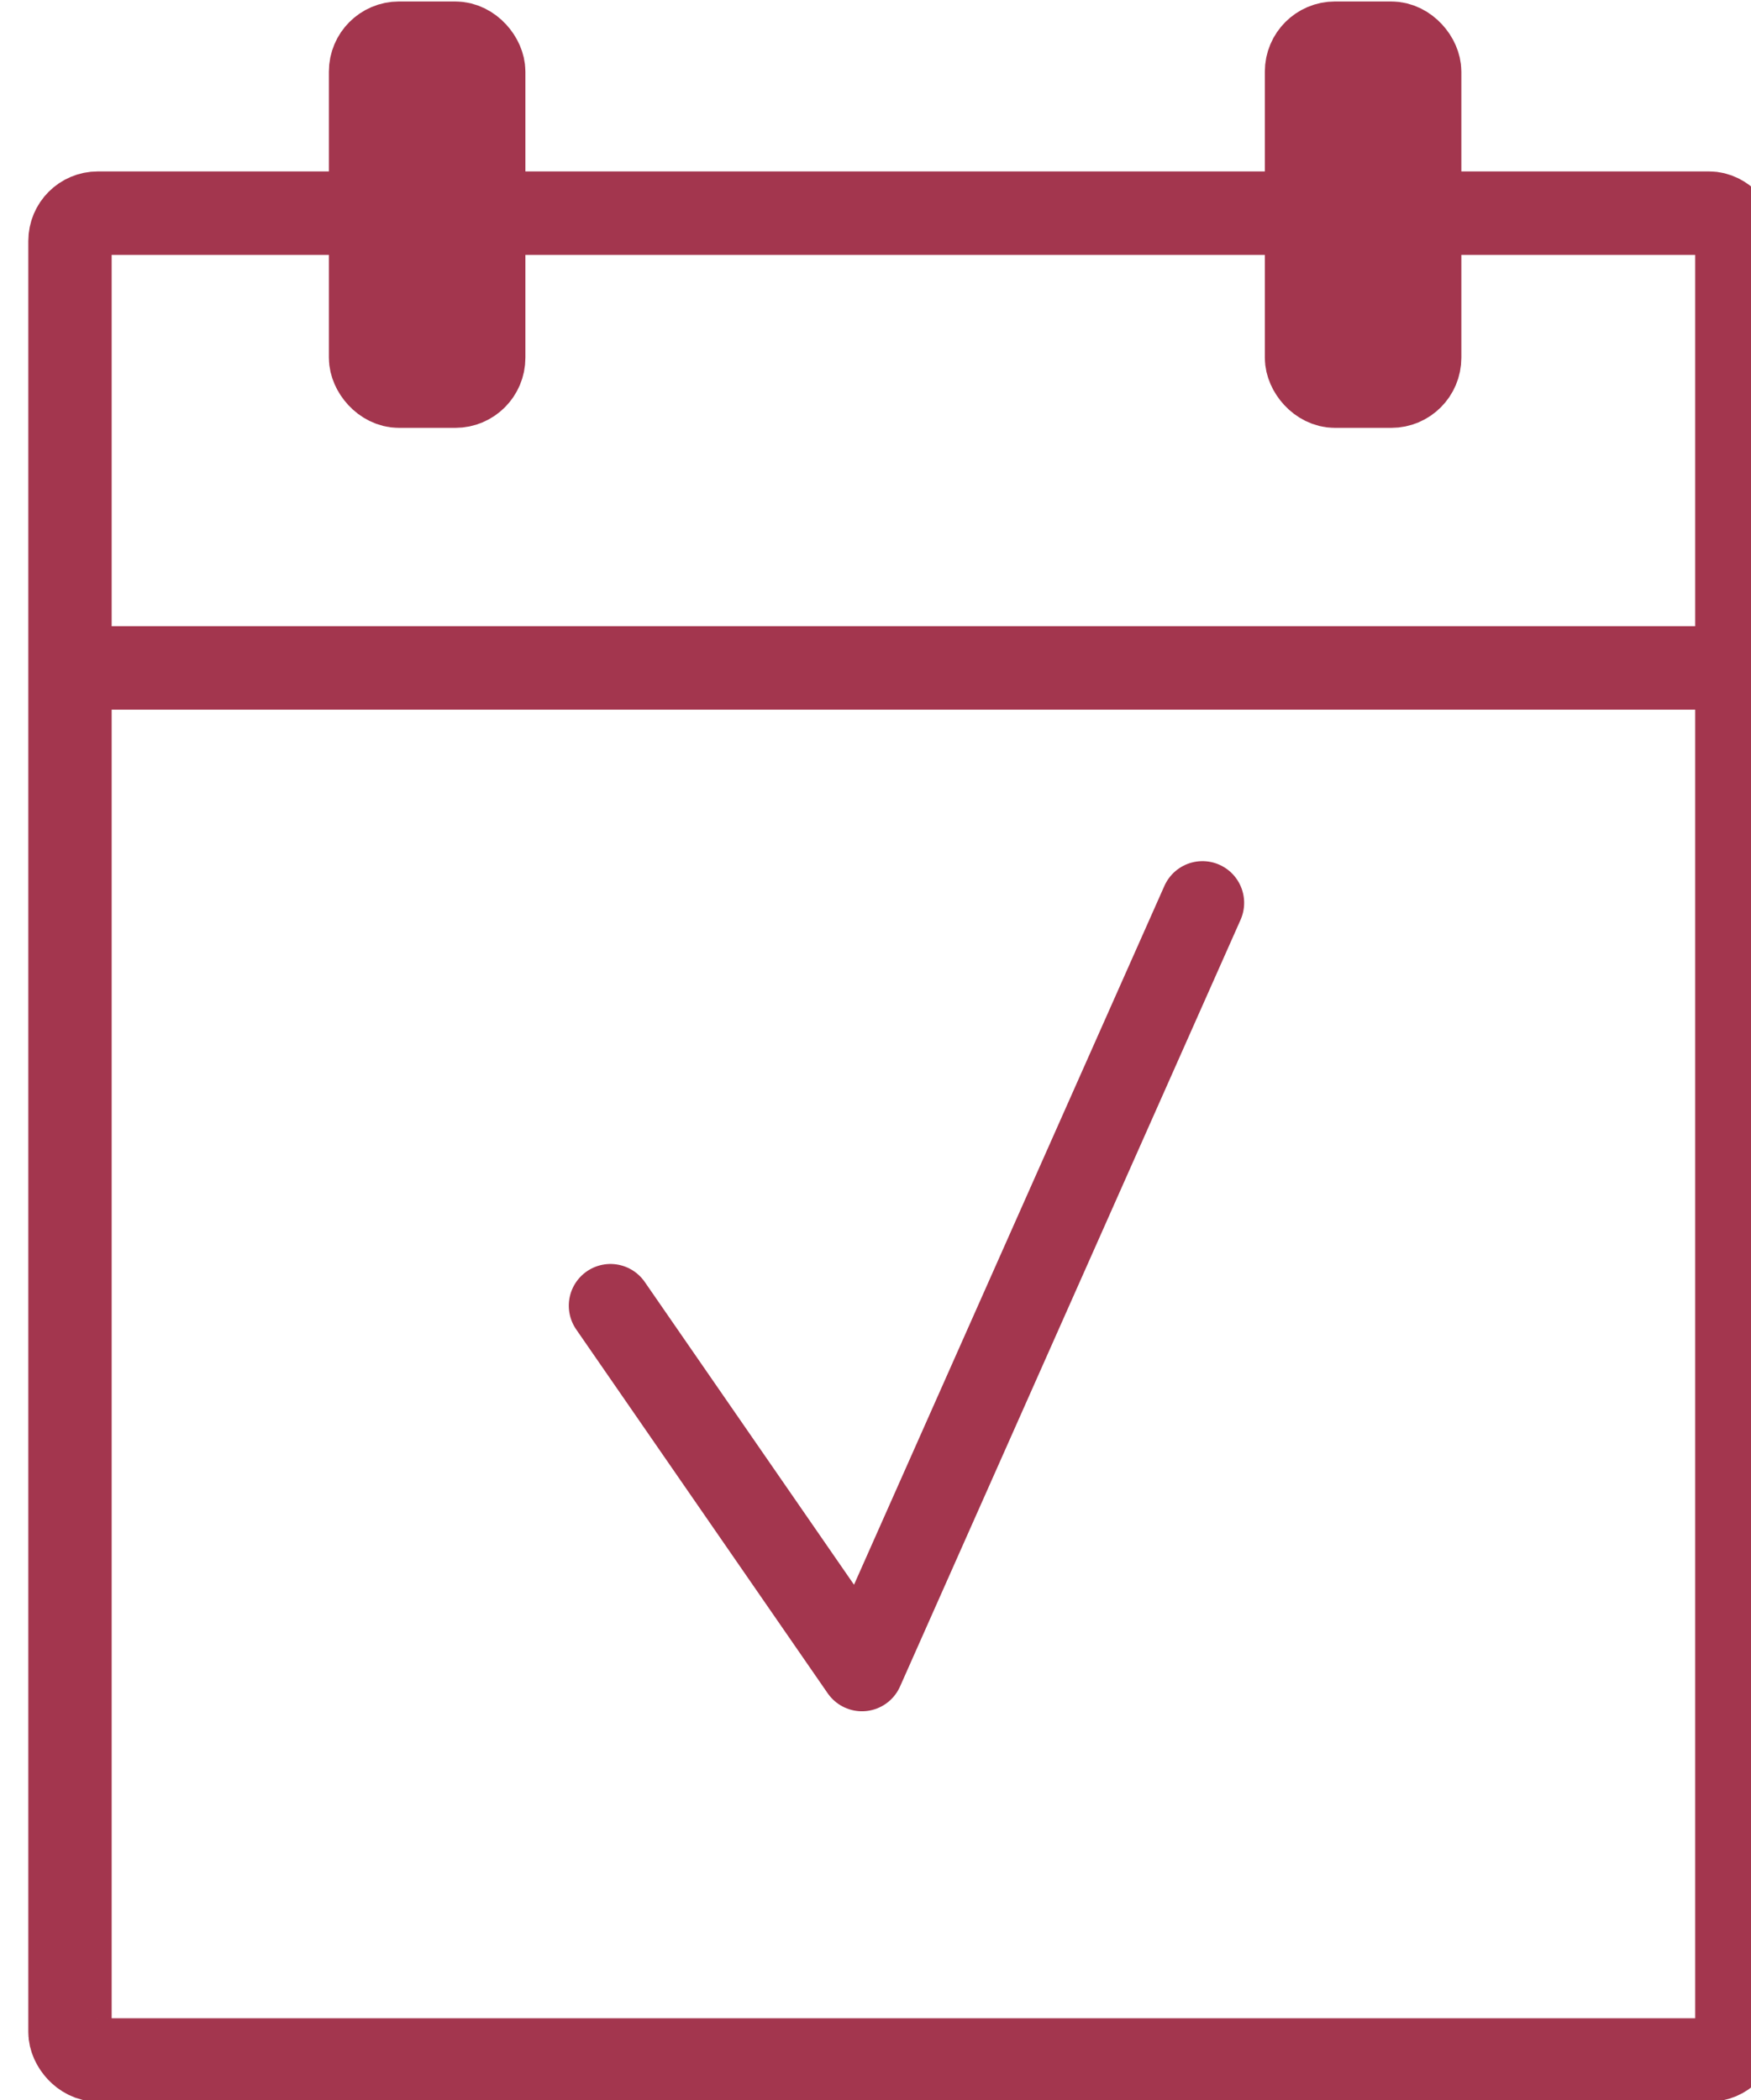
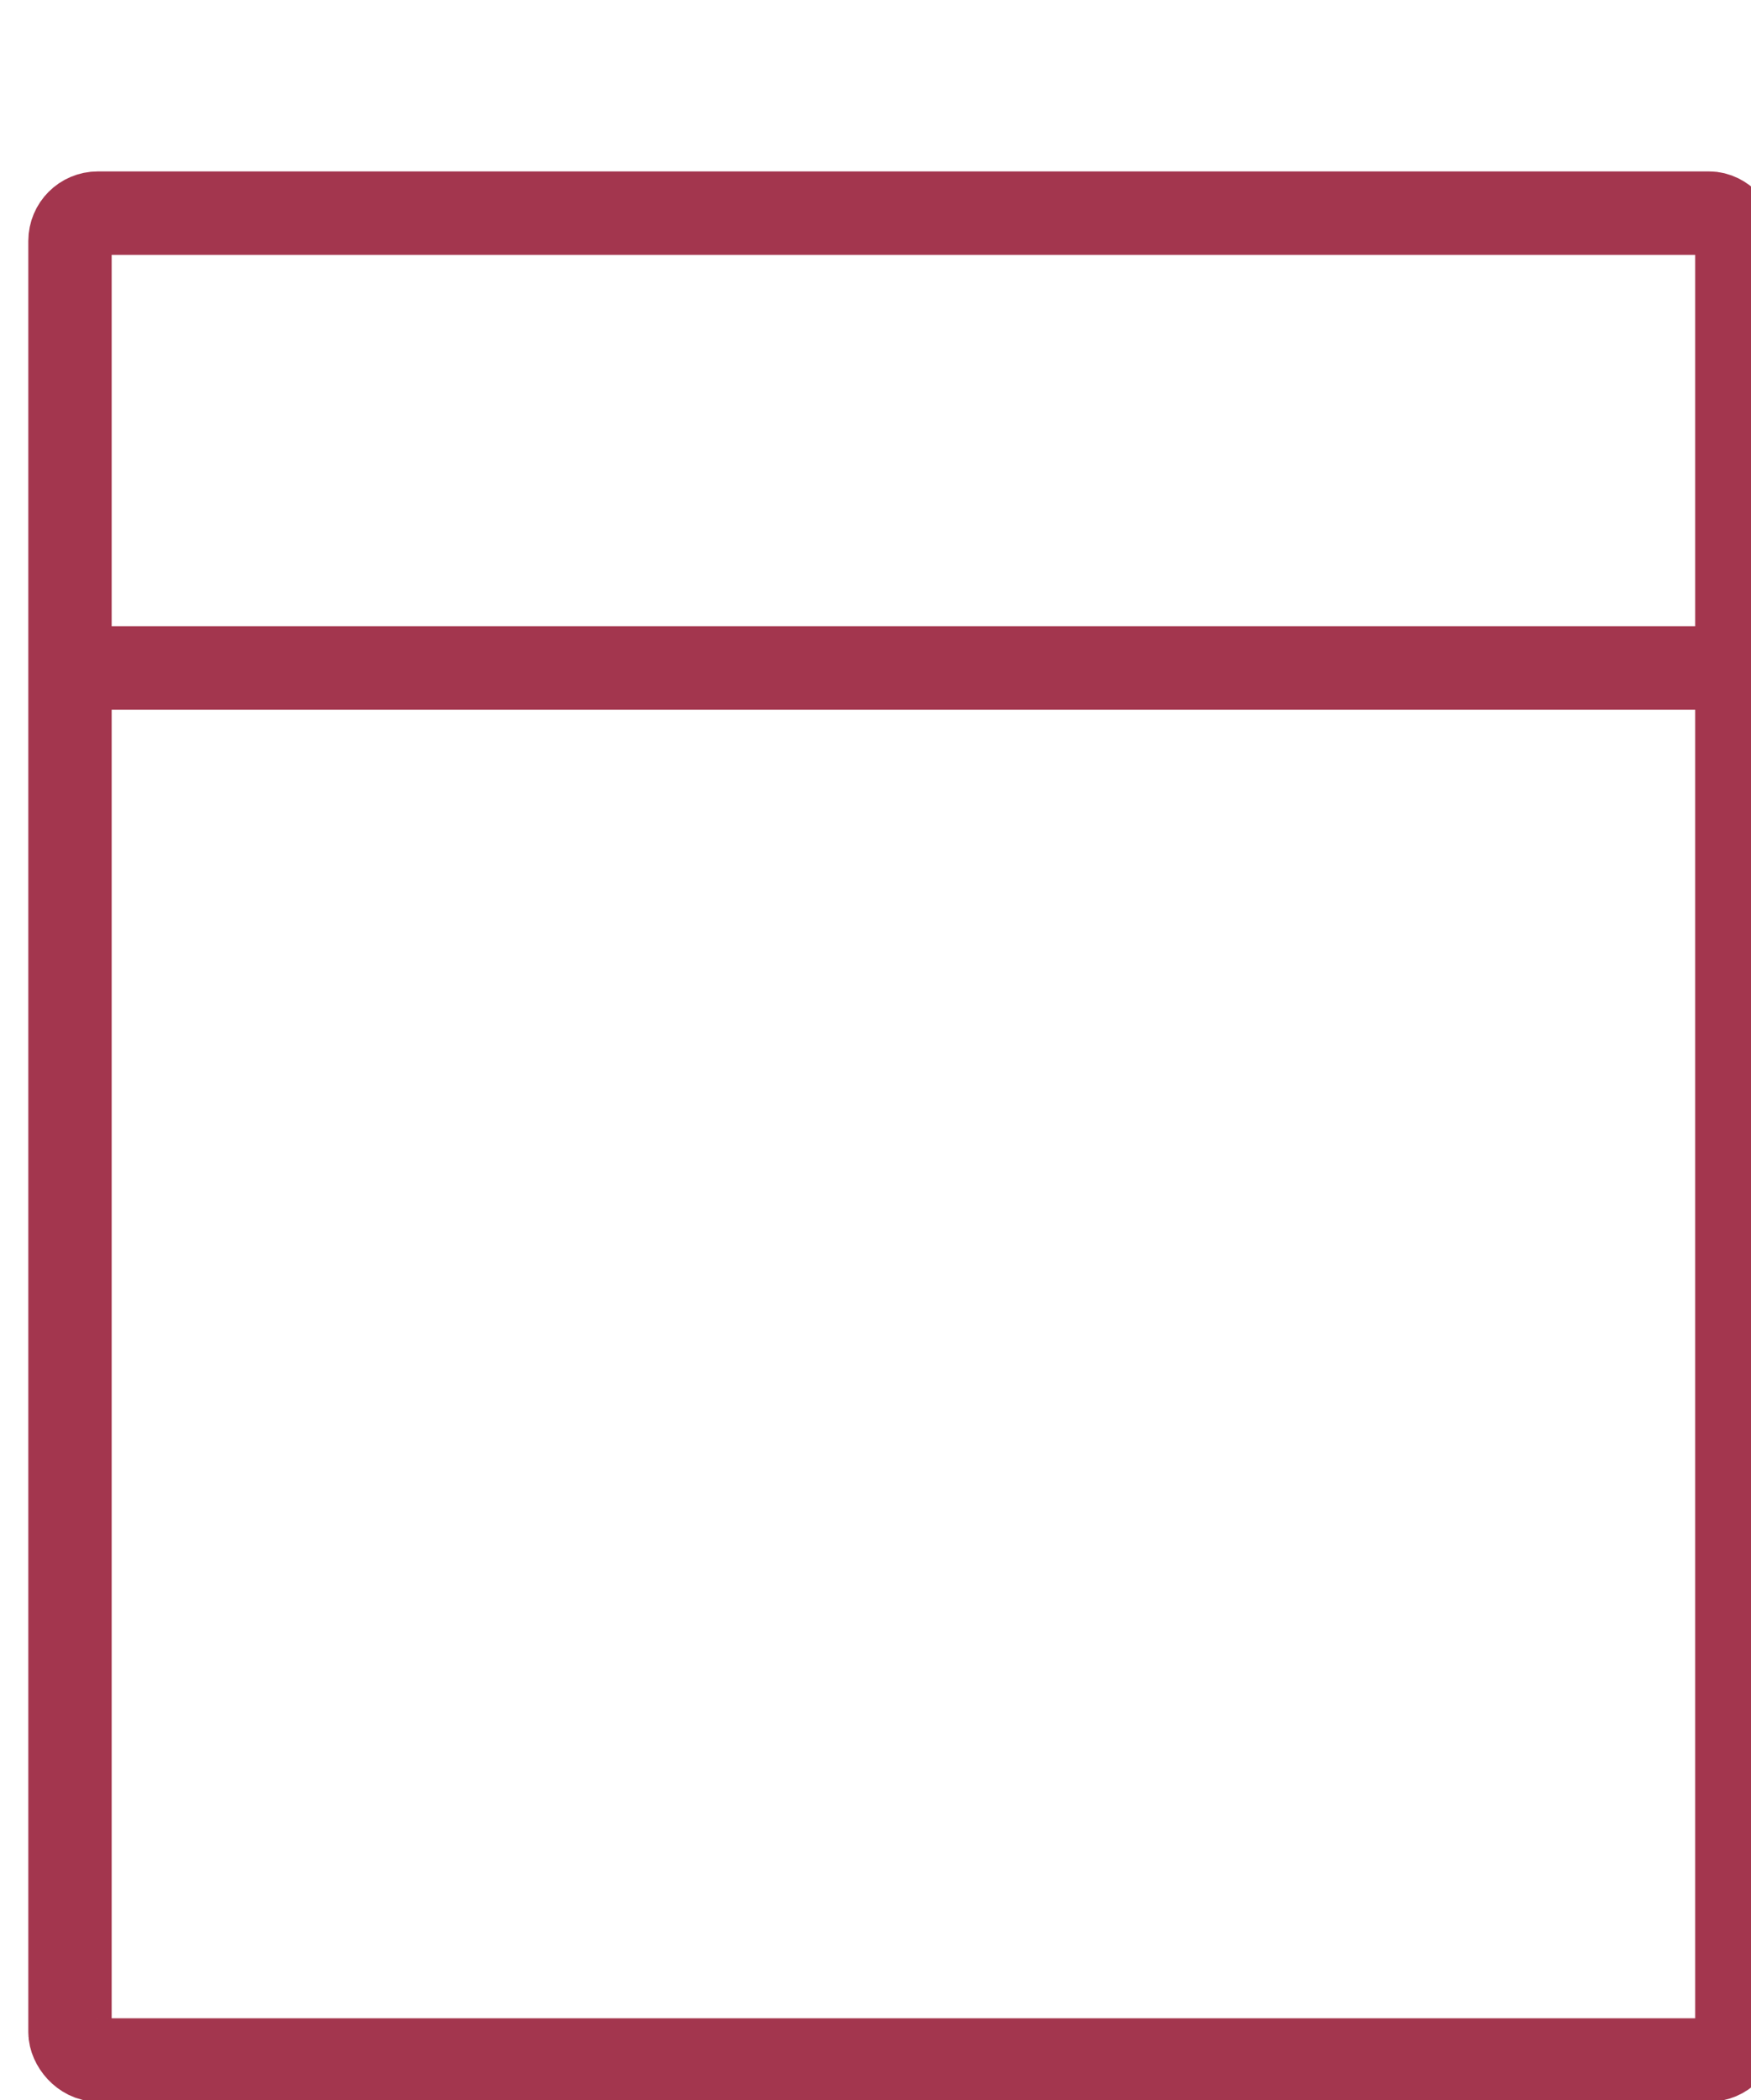
<svg xmlns="http://www.w3.org/2000/svg" width="31.523" height="37.804" viewBox="0 0 8.34 10.002">
  <g style="fill:none;fill-opacity:1;stroke:#a3364e;stroke-width:.411;stroke-linecap:round;stroke-linejoin:round;stroke-miterlimit:4;stroke-dasharray:none;stroke-opacity:1" transform="matrix(.966 0 0 .967 265.934 -202.695)">
    <rect width="8.219" height="9.096" x="-274.949" y="210.662" ry=".137" style="fill:none;fill-opacity:1;stroke:#a3364e;stroke-width:.411;stroke-linecap:round;stroke-linejoin:round;stroke-miterlimit:4;stroke-dasharray:none;stroke-opacity:1" />
    <path d="M-274.9 212.902h8.094" style="fill:none;stroke:#a3364e;stroke-width:.411;stroke-linecap:butt;stroke-linejoin:miter;stroke-miterlimit:4;stroke-dasharray:none;stroke-opacity:1" />
-     <path d="m-272.284 216.043 1.24 1.792 1.679-3.776" style="fill:none;stroke:#a3364e;stroke-width:.411;stroke-linecap:round;stroke-linejoin:round;stroke-miterlimit:4;stroke-dasharray:none;stroke-opacity:1" />
-     <rect width=".558" height="1.689" x="-273.467" y="209.825" ry=".14" style="fill:#a3364e;fill-opacity:1;stroke:#a3364e;stroke-width:.411;stroke-linecap:round;stroke-linejoin:round;stroke-miterlimit:4;stroke-dasharray:none;stroke-opacity:1" />
-     <rect width=".558" height="1.689" x="-268.852" y="209.825" ry=".14" style="fill:#a3364e;fill-opacity:1;stroke:#a3364e;stroke-width:.411;stroke-linecap:round;stroke-linejoin:round;stroke-miterlimit:4;stroke-dasharray:none;stroke-opacity:1" />
  </g>
</svg>